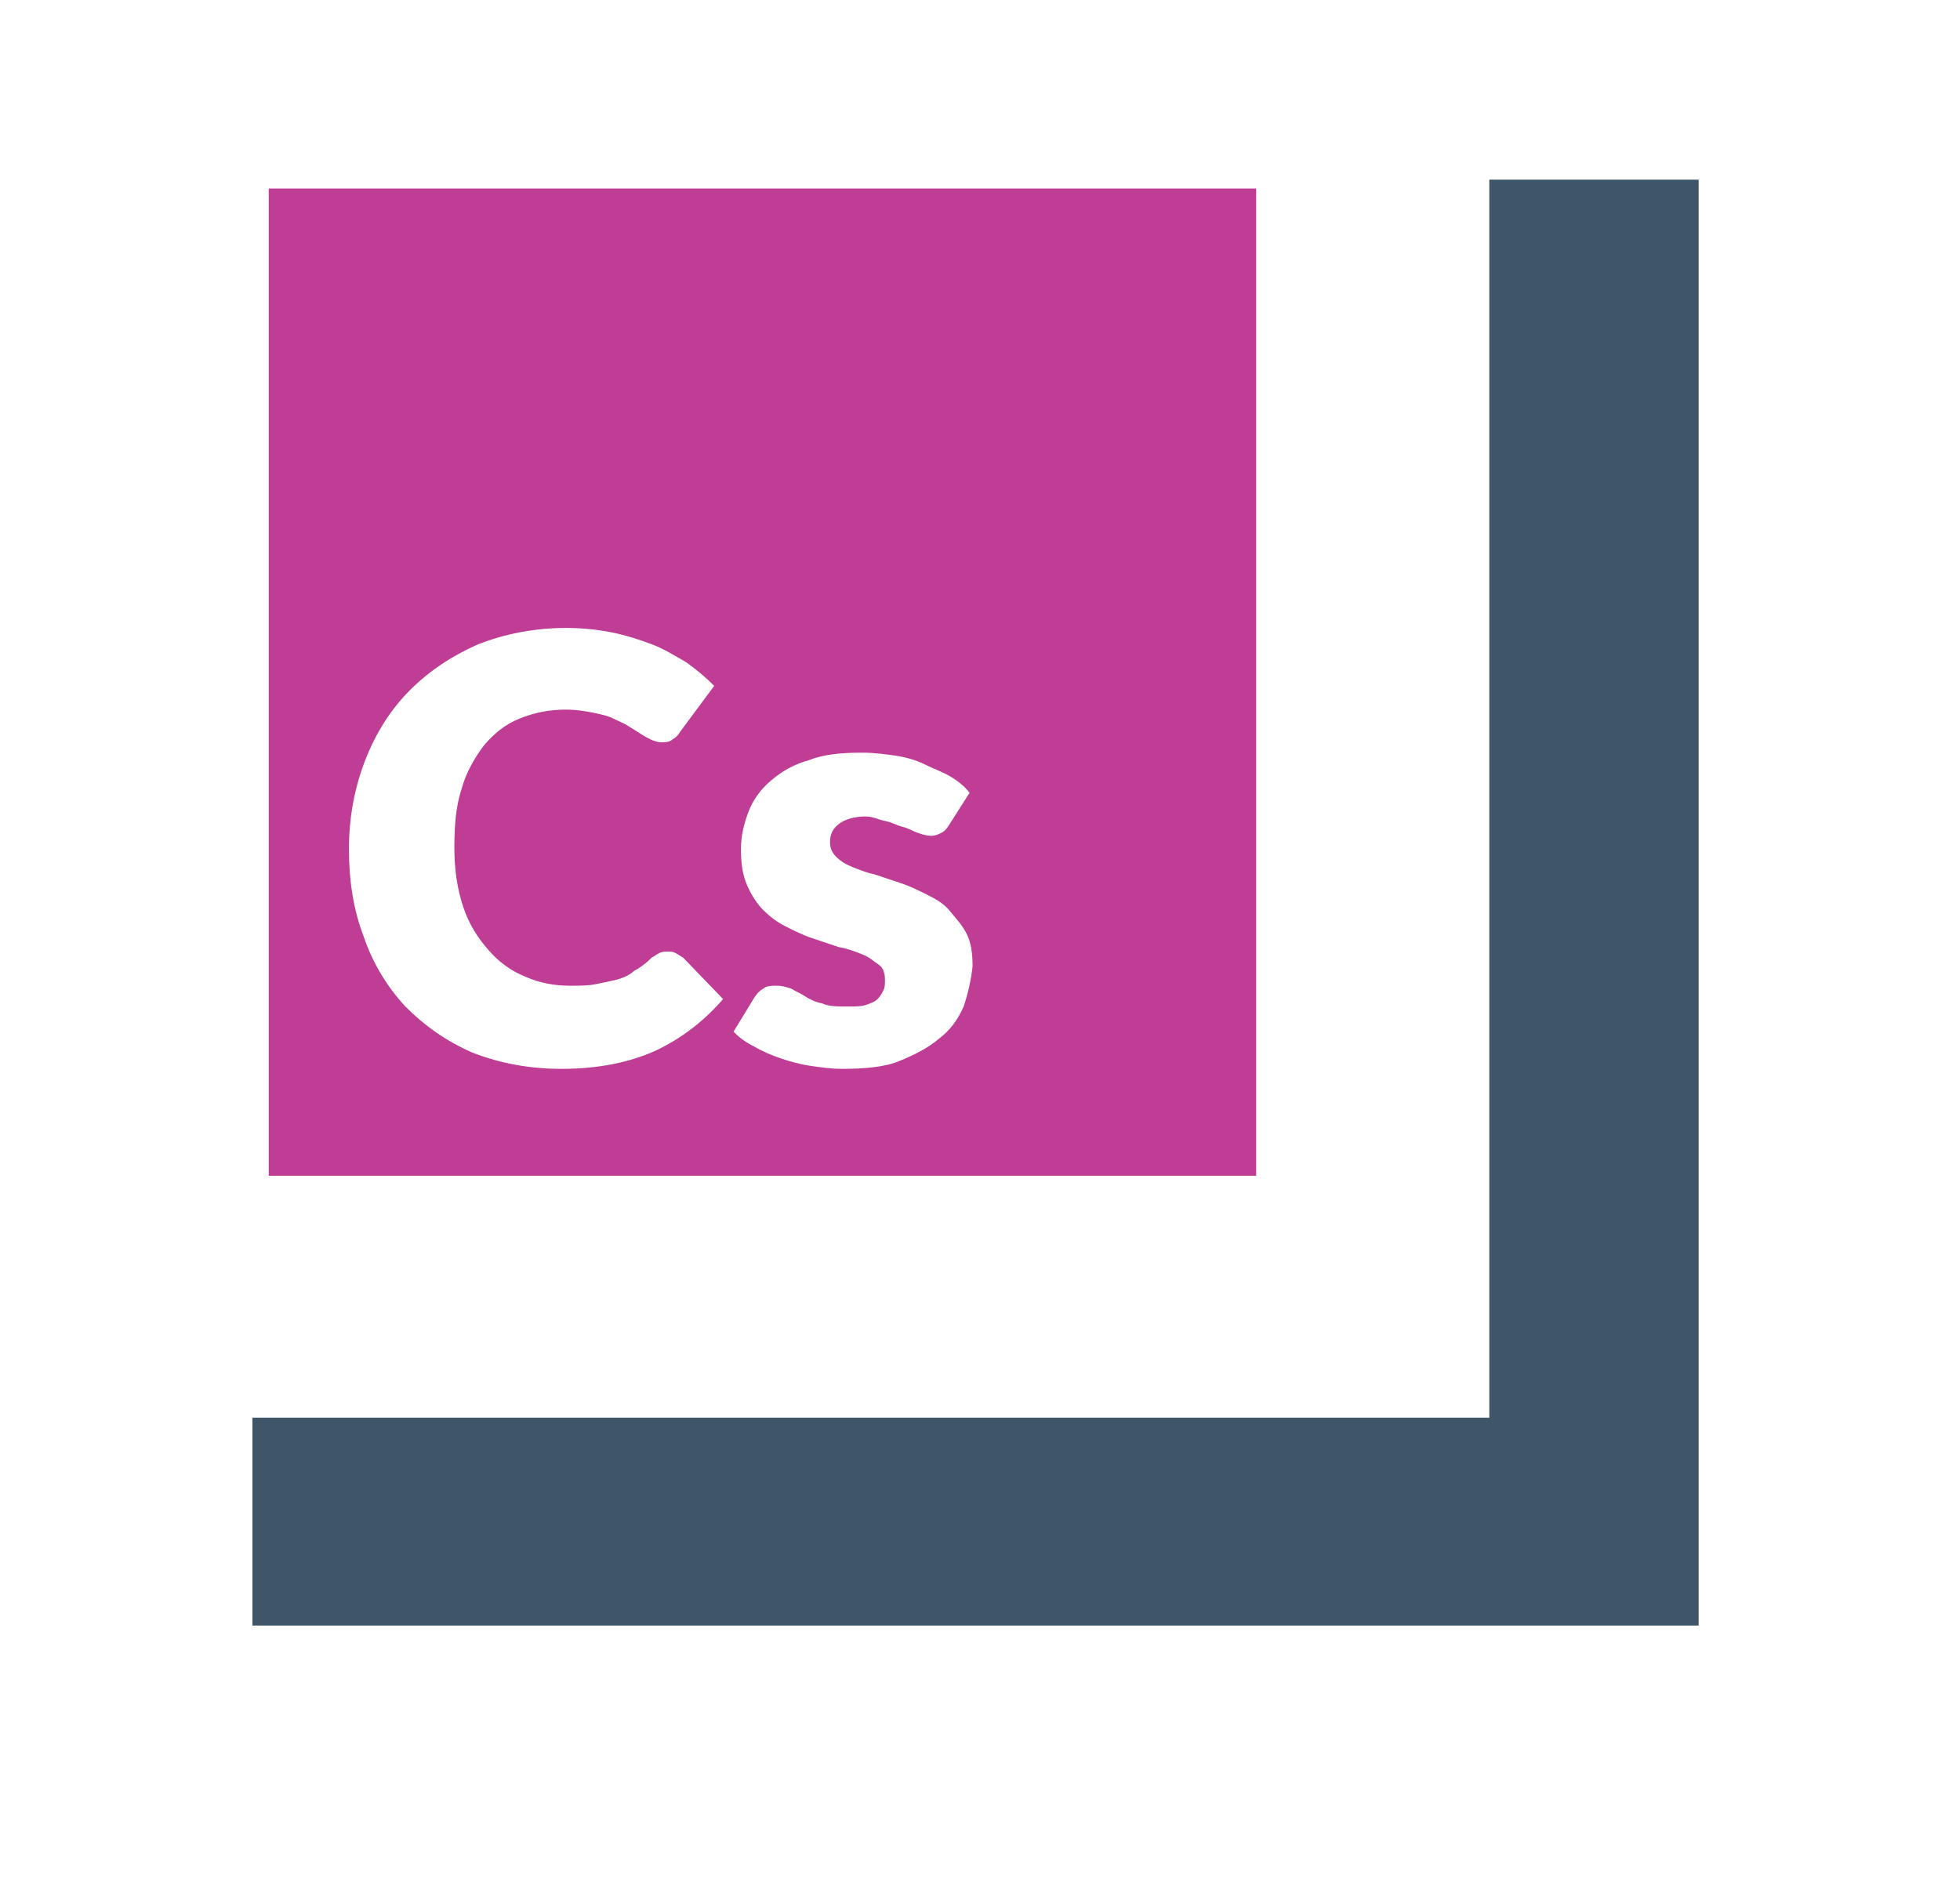
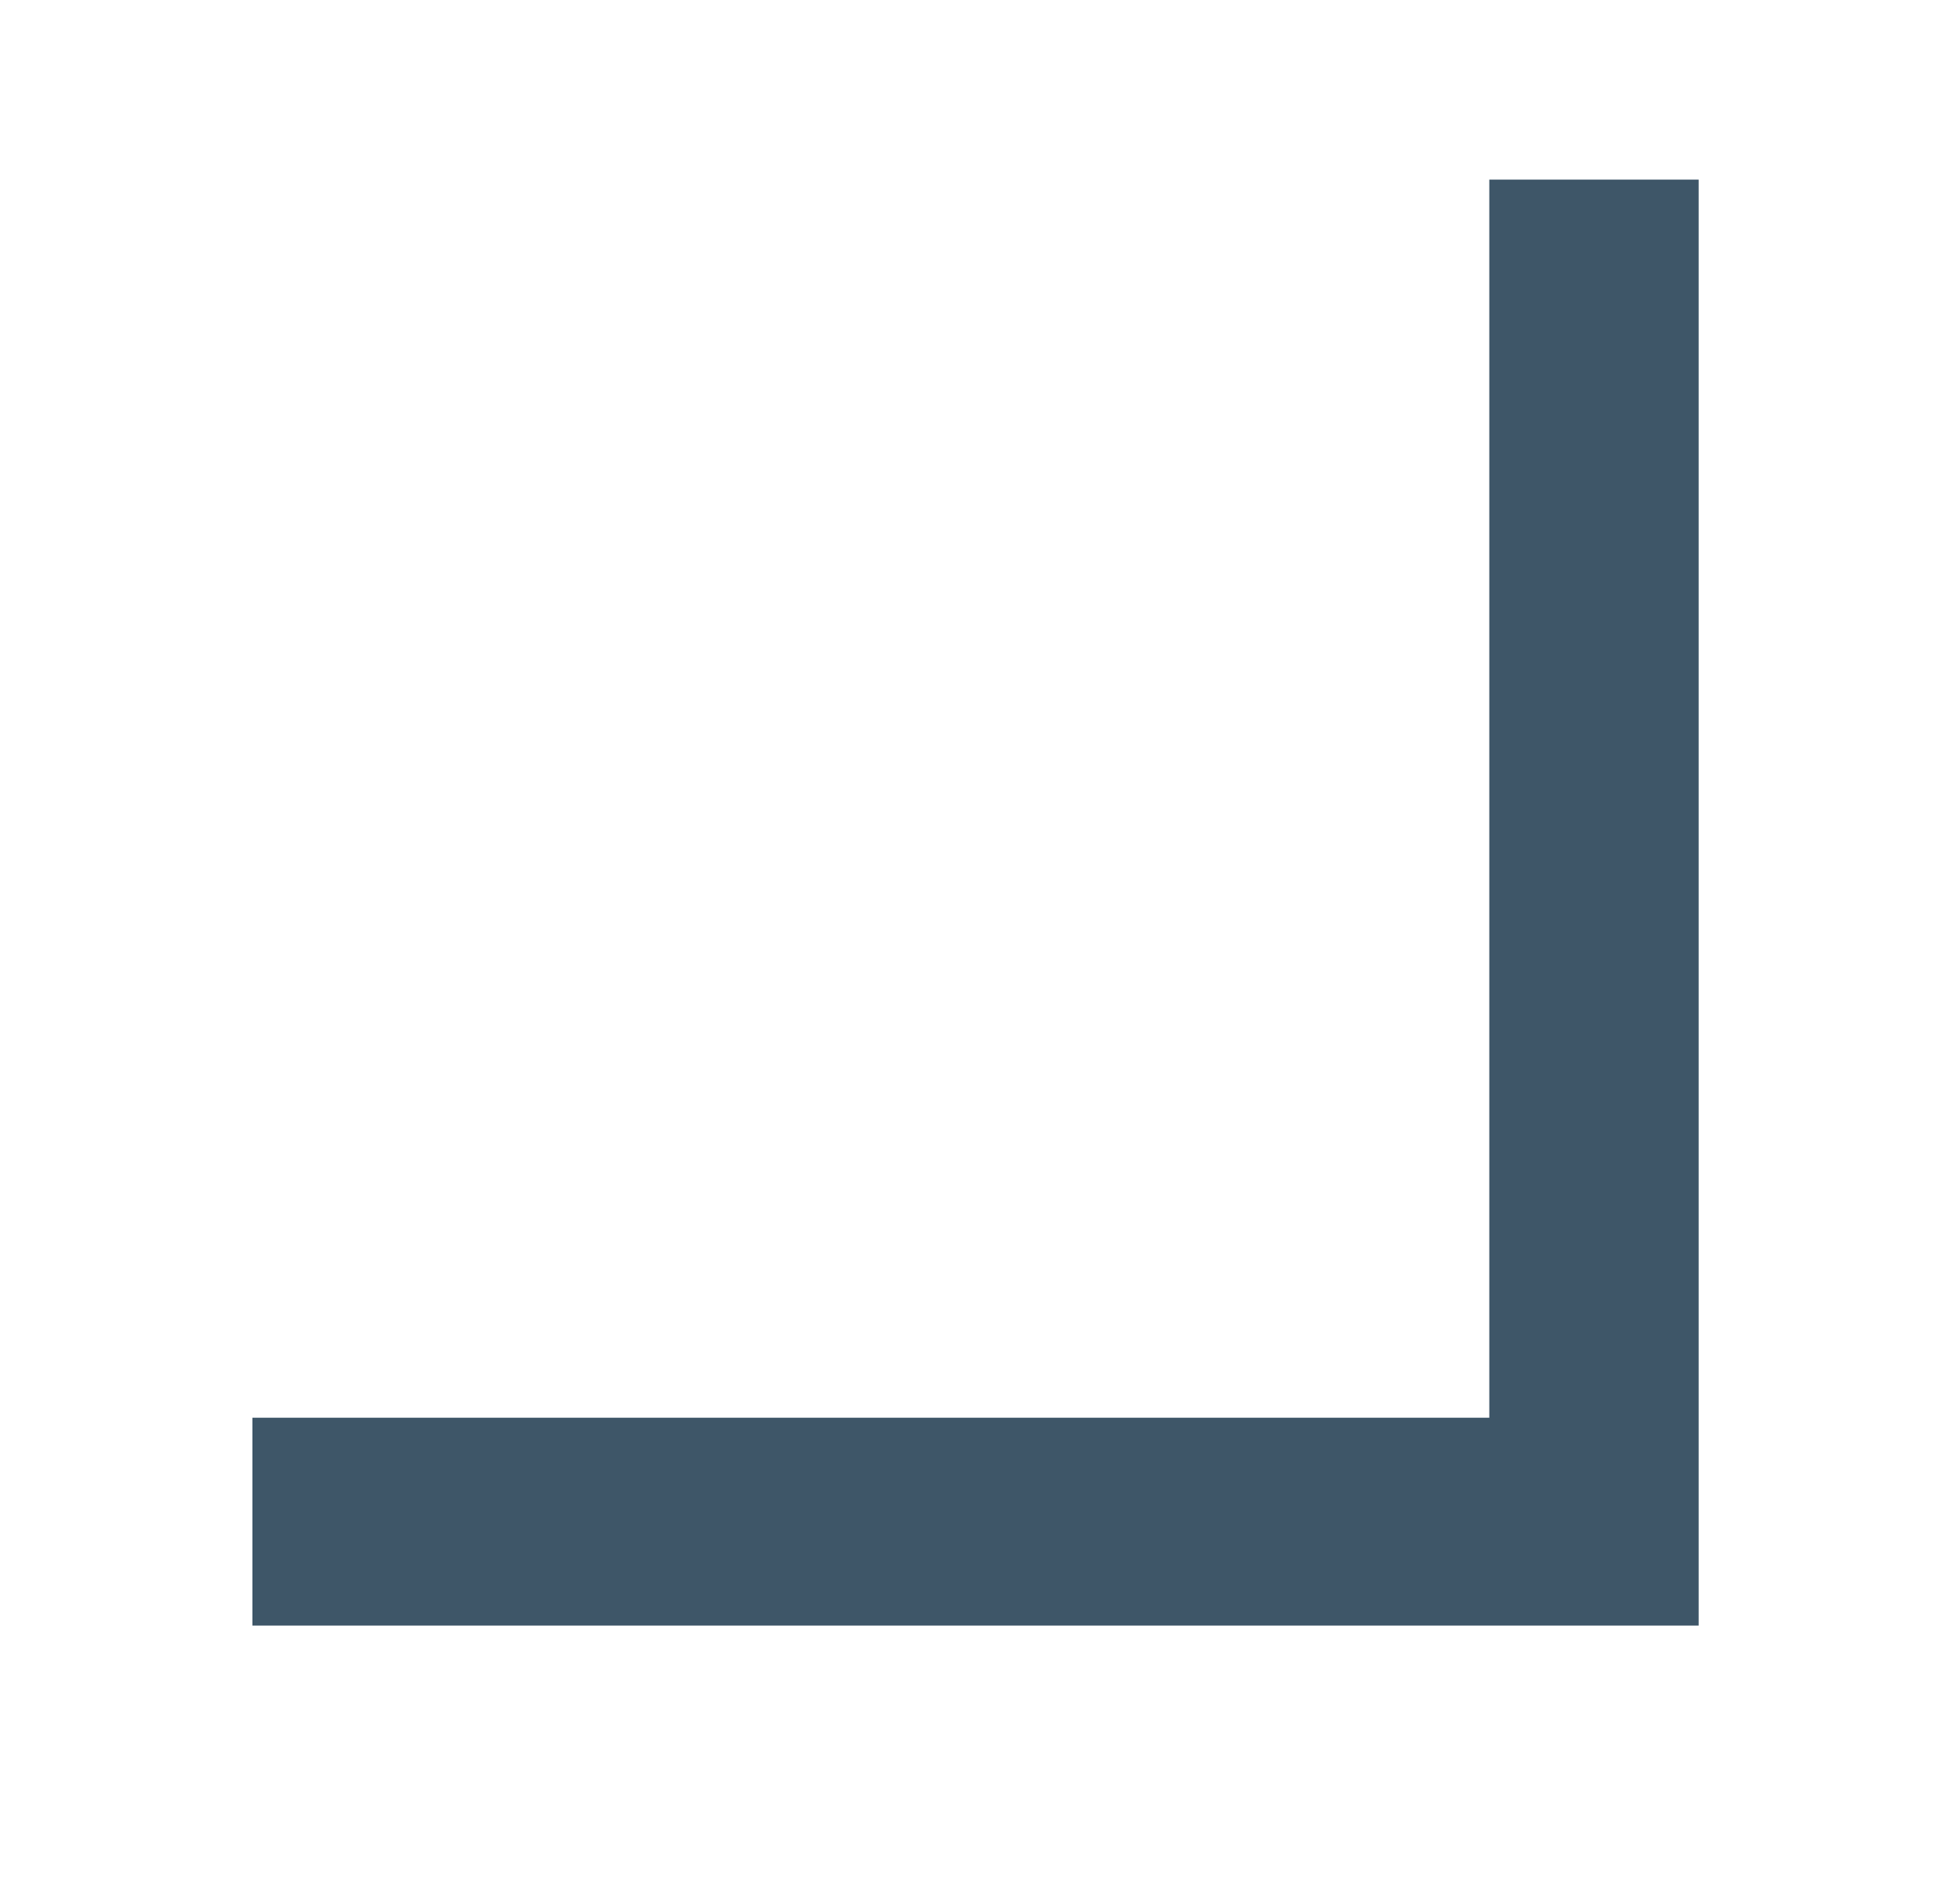
<svg xmlns="http://www.w3.org/2000/svg" version="1.1" id="Layer_1" x="0px" y="0px" viewBox="0 0 132 128" style="enable-background:new 0 0 132 128;" xml:space="preserve">
  <style type="text/css">
	.st0{fill:#3E5668;}
	.st1{fill-rule:evenodd;clip-rule:evenodd;fill:#BF3D94;}
</style>
  <g>
    <g>
      <g>
        <polygon class="st0" points="100.3,12.1 100.3,95.5 17,95.5 17,109.5 114.4,109.5 114.4,12.1    " />
      </g>
    </g>
  </g>
-   <path class="st1" d="M18.1,12.7v66.5h66.5V12.7H18.1z M44.1,70.8c-1.8,0.8-3.9,1.2-6.3,1.2c-2.2,0-4.2-0.4-6-1.1  c-1.8-0.8-3.2-1.8-4.5-3.1c-1.2-1.3-2.2-2.9-2.8-4.7c-0.7-1.8-1-3.8-1-5.9c0-2.2,0.4-4.2,1.1-6c0.7-1.8,1.7-3.4,3-4.7  c1.3-1.3,2.8-2.3,4.6-3.1c1.8-0.7,3.8-1.1,5.9-1.1c1.1,0,2.1,0.1,3.1,0.3s1.9,0.5,2.7,0.8s1.6,0.8,2.3,1.2c0.7,0.5,1.3,1,1.9,1.6  l-2.3,3.1c-0.1,0.2-0.3,0.4-0.5,0.5c-0.2,0.2-0.5,0.2-0.8,0.2c-0.2,0-0.5-0.1-0.7-0.2c-0.2-0.1-0.4-0.2-0.7-0.4s-0.5-0.3-0.8-0.5  c-0.3-0.2-0.6-0.3-1-0.5s-0.9-0.3-1.4-0.4s-1.1-0.2-1.8-0.2C37,47.8,36,48,35,48.4s-1.7,1-2.4,1.8C32,51,31.4,52,31.1,53.1  c-0.4,1.2-0.5,2.5-0.5,4c0,1.5,0.2,2.8,0.6,4c0.4,1.2,1,2.1,1.7,2.9c0.7,0.8,1.5,1.4,2.5,1.8c0.9,0.4,1.9,0.6,3,0.6  c0.6,0,1.2,0,1.7-0.1c0.5-0.1,1-0.2,1.4-0.3c0.4-0.1,0.9-0.3,1.2-0.6c0.4-0.2,0.8-0.5,1.2-0.9c0.2-0.1,0.3-0.2,0.5-0.3  c0.2-0.1,0.4-0.1,0.6-0.1c0.2,0,0.3,0,0.5,0.1c0.2,0.1,0.3,0.2,0.5,0.3l2.7,2.8C47.3,68.9,45.8,70,44.1,70.8z M64.9,67.8  c-0.4,0.9-0.9,1.6-1.7,2.2c-0.7,0.6-1.7,1.1-2.7,1.5S58.1,72,56.7,72c-0.7,0-1.4-0.1-2.1-0.2s-1.4-0.3-2-0.5s-1.3-0.5-1.8-0.8  c-0.6-0.3-1-0.6-1.4-1l1.4-2.3c0.2-0.3,0.4-0.5,0.6-0.6c0.2-0.2,0.6-0.2,0.9-0.2c0.4,0,0.7,0.1,1,0.2c0.3,0.2,0.6,0.3,0.9,0.5  s0.7,0.4,1.2,0.5c0.4,0.2,1,0.2,1.7,0.2c0.5,0,0.9,0,1.2-0.1c0.3-0.1,0.6-0.2,0.8-0.4c0.2-0.2,0.3-0.4,0.4-0.6  c0.1-0.2,0.1-0.4,0.1-0.7c0-0.4-0.1-0.8-0.4-1s-0.6-0.5-1.1-0.7c-0.5-0.2-1-0.4-1.6-0.5c-0.6-0.2-1.2-0.4-1.8-0.6  c-0.6-0.2-1.2-0.5-1.8-0.8s-1.1-0.7-1.5-1.1s-0.8-1-1.1-1.7c-0.3-0.7-0.4-1.5-0.4-2.4c0-0.9,0.2-1.7,0.5-2.5s0.8-1.5,1.5-2.1  c0.7-0.6,1.5-1.1,2.6-1.4c1-0.4,2.2-0.5,3.6-0.5c0.7,0,1.5,0.1,2.2,0.2c0.7,0.1,1.4,0.3,2,0.6s1.2,0.5,1.7,0.8  c0.5,0.3,1,0.7,1.3,1.1l-1.4,2.2c-0.2,0.3-0.3,0.4-0.5,0.5c-0.2,0.1-0.4,0.2-0.7,0.2c-0.3,0-0.6-0.1-0.9-0.2c-0.3-0.1-0.6-0.3-1-0.4  s-0.7-0.3-1.2-0.4S58.8,55,58.3,55c-0.8,0-1.4,0.2-1.8,0.5s-0.6,0.7-0.6,1.2c0,0.4,0.1,0.7,0.4,1c0.3,0.3,0.6,0.5,1.1,0.7  c0.5,0.2,1,0.4,1.5,0.5c0.6,0.2,1.2,0.4,1.8,0.6c0.6,0.2,1.2,0.5,1.8,0.8c0.6,0.3,1.1,0.6,1.5,1.1s0.8,0.9,1.1,1.5  c0.3,0.6,0.4,1.3,0.4,2.2C65.4,66,65.2,66.9,64.9,67.8z" />
</svg>